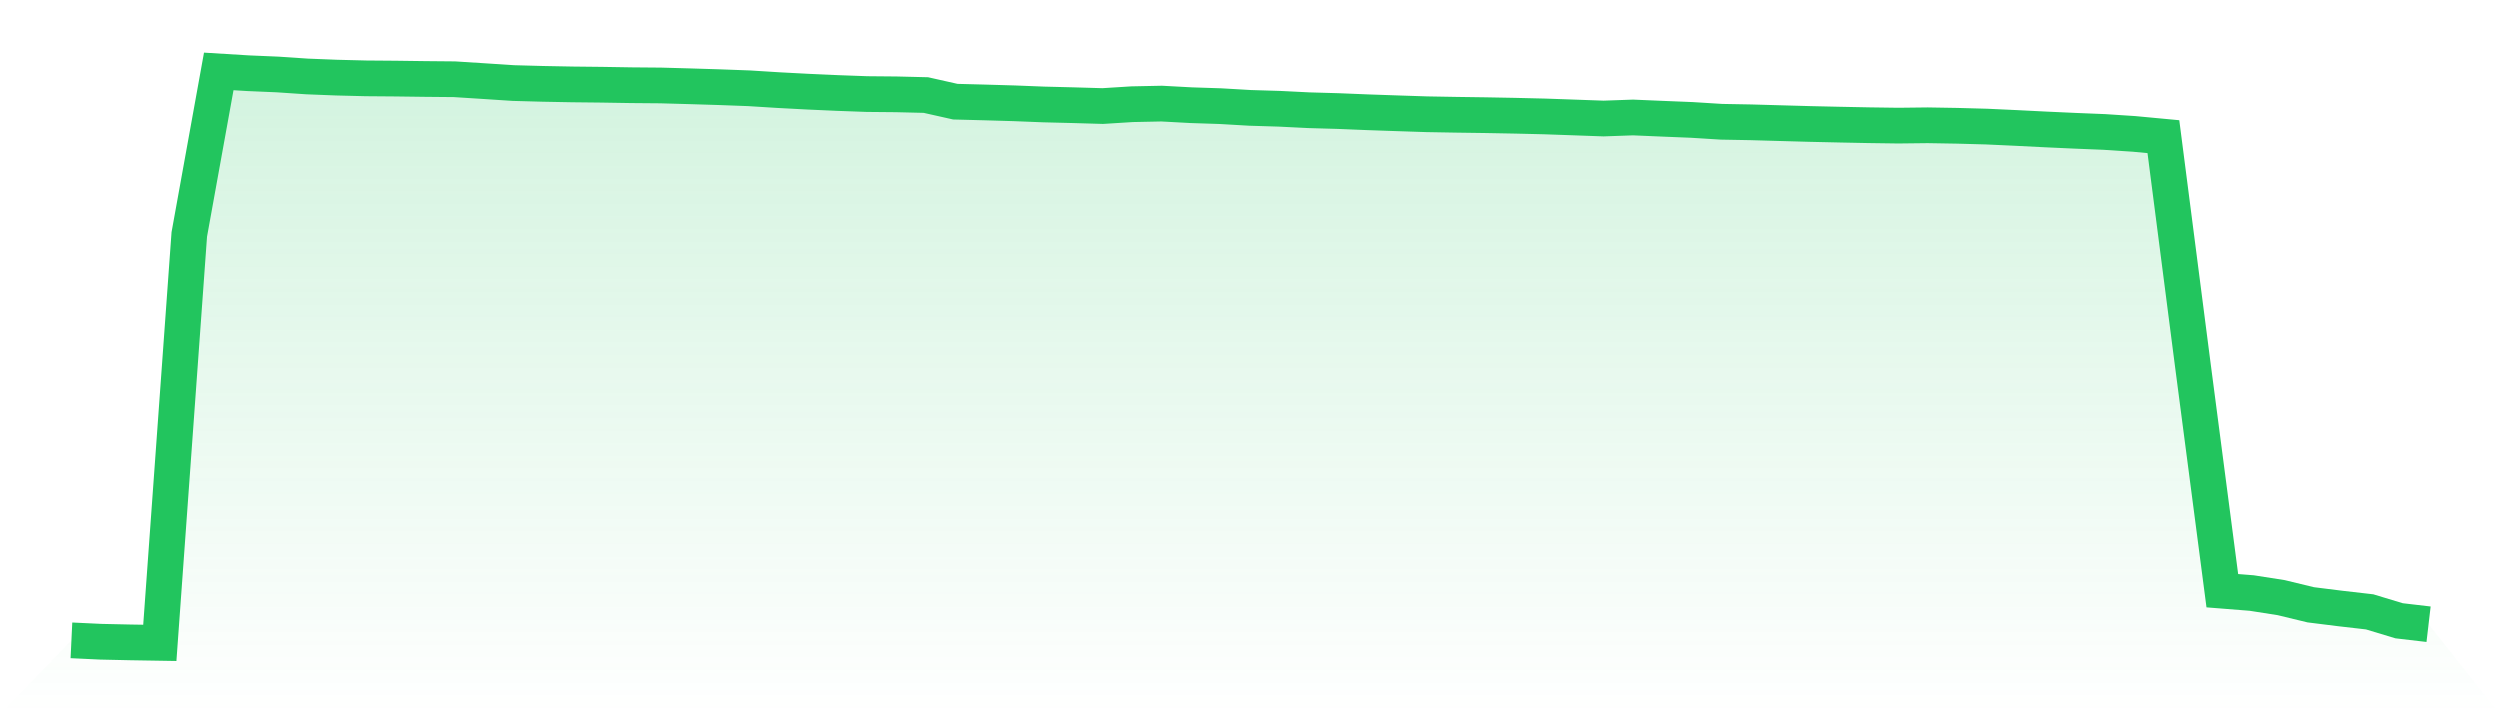
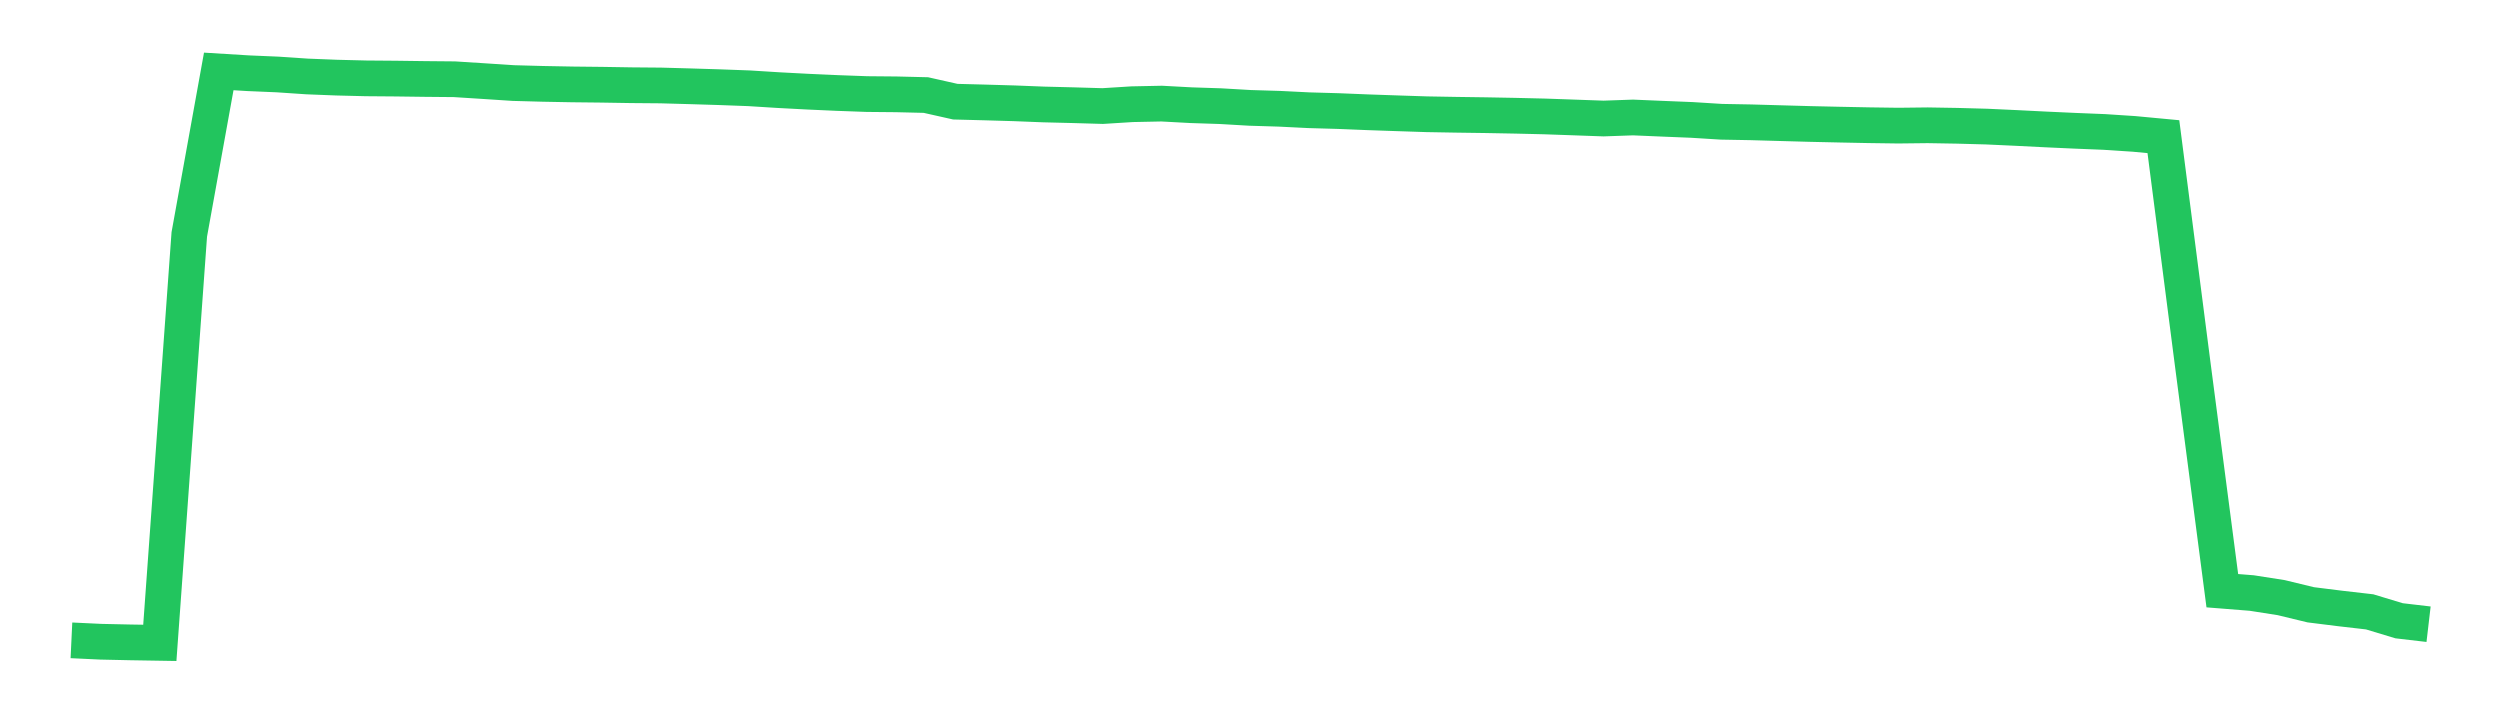
<svg xmlns="http://www.w3.org/2000/svg" viewBox="0 0 140 40">
  <defs>
    <linearGradient id="gradient" x1="0" x2="0" y1="0" y2="1">
      <stop offset="0%" stop-color="#22c55e" stop-opacity="0.2" />
      <stop offset="100%" stop-color="#22c55e" stop-opacity="0" />
    </linearGradient>
  </defs>
-   <path d="M4,35.859 L4,35.859 L5.65,35.937 L7.3,35.973 L8.95,36 L10.6,13.128 L12.25,4 L13.9,4.101 L15.55,4.171 L17.2,4.282 L18.85,4.347 L20.5,4.388 L22.15,4.401 L23.8,4.423 L25.45,4.438 L27.1,4.543 L28.75,4.651 L30.4,4.696 L32.05,4.727 L33.7,4.745 L35.35,4.772 L37,4.786 L38.65,4.832 L40.3,4.883 L41.95,4.944 L43.6,5.047 L45.25,5.134 L46.9,5.208 L48.55,5.268 L50.2,5.283 L51.85,5.323 L53.5,5.694 L55.15,5.737 L56.8,5.785 L58.45,5.85 L60.1,5.891 L61.75,5.939 L63.4,5.836 L65.05,5.802 L66.7,5.891 L68.35,5.945 L70,6.041 L71.65,6.091 L73.3,6.173 L74.95,6.22 L76.6,6.287 L78.25,6.344 L79.9,6.398 L81.55,6.427 L83.2,6.45 L84.85,6.481 L86.5,6.52 L88.15,6.578 L89.8,6.637 L91.45,6.579 L93.1,6.649 L94.75,6.716 L96.4,6.819 L98.05,6.849 L99.7,6.896 L101.35,6.942 L103,6.979 L104.65,7.012 L106.3,7.035 L107.95,7.016 L109.6,7.044 L111.25,7.089 L112.9,7.165 L114.55,7.248 L116.2,7.323 L117.85,7.39 L119.5,7.498 L121.15,7.653 L122.8,20.452 L124.45,33.079 L126.1,33.21 L127.75,33.468 L129.4,33.868 L131.05,34.074 L132.7,34.264 L134.35,34.763 L136,34.956 L140,40 L0,40 z" fill="url(#gradient)" />
  <path d="M4,35.859 L4,35.859 L5.65,35.937 L7.3,35.973 L8.95,36 L10.6,13.128 L12.25,4 L13.9,4.101 L15.55,4.171 L17.2,4.282 L18.85,4.347 L20.5,4.388 L22.15,4.401 L23.8,4.423 L25.45,4.438 L27.1,4.543 L28.75,4.651 L30.4,4.696 L32.05,4.727 L33.7,4.745 L35.35,4.772 L37,4.786 L38.65,4.832 L40.3,4.883 L41.95,4.944 L43.6,5.047 L45.25,5.134 L46.9,5.208 L48.55,5.268 L50.2,5.283 L51.85,5.323 L53.5,5.694 L55.15,5.737 L56.8,5.785 L58.45,5.85 L60.1,5.891 L61.75,5.939 L63.4,5.836 L65.05,5.802 L66.7,5.891 L68.35,5.945 L70,6.041 L71.65,6.091 L73.3,6.173 L74.95,6.22 L76.6,6.287 L78.25,6.344 L79.9,6.398 L81.55,6.427 L83.2,6.45 L84.85,6.481 L86.5,6.52 L88.15,6.578 L89.8,6.637 L91.45,6.579 L93.1,6.649 L94.75,6.716 L96.4,6.819 L98.05,6.849 L99.7,6.896 L101.35,6.942 L103,6.979 L104.65,7.012 L106.3,7.035 L107.95,7.016 L109.6,7.044 L111.25,7.089 L112.9,7.165 L114.55,7.248 L116.2,7.323 L117.85,7.39 L119.5,7.498 L121.15,7.653 L122.8,20.452 L124.45,33.079 L126.1,33.21 L127.75,33.468 L129.4,33.868 L131.05,34.074 L132.7,34.264 L134.35,34.763 L136,34.956" fill="none" stroke="#22c55e" stroke-width="2" />
</svg>